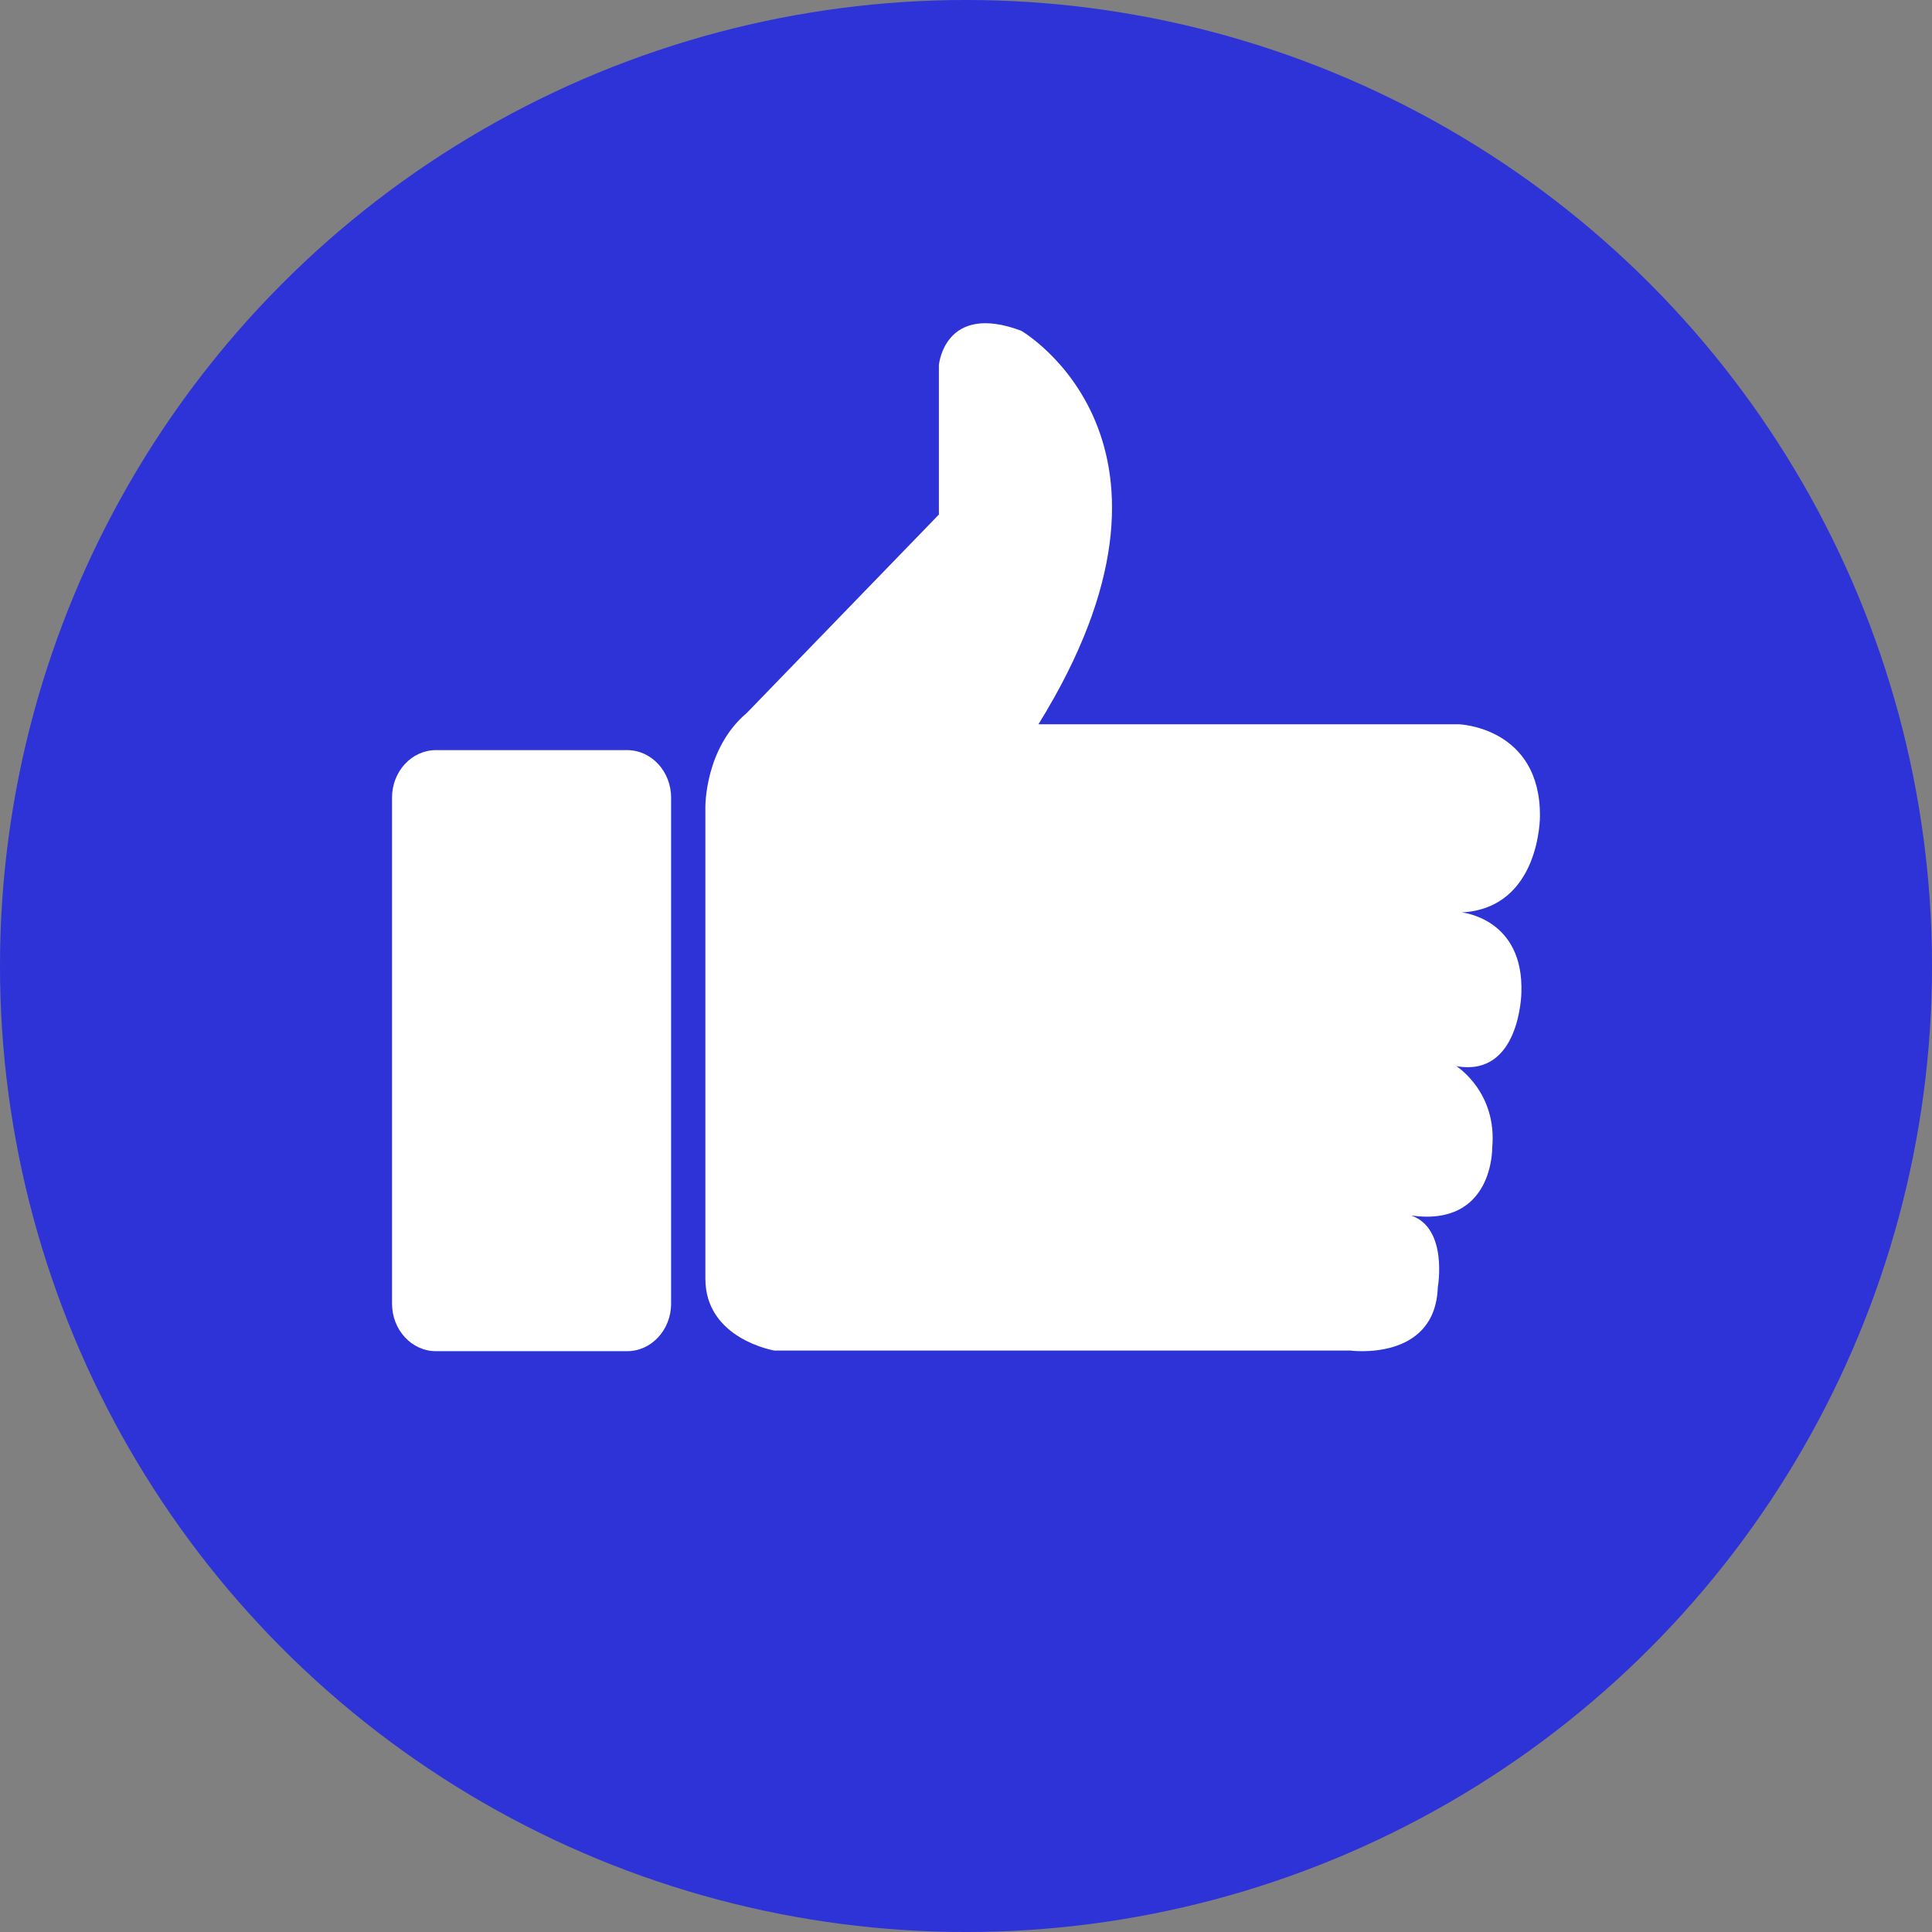
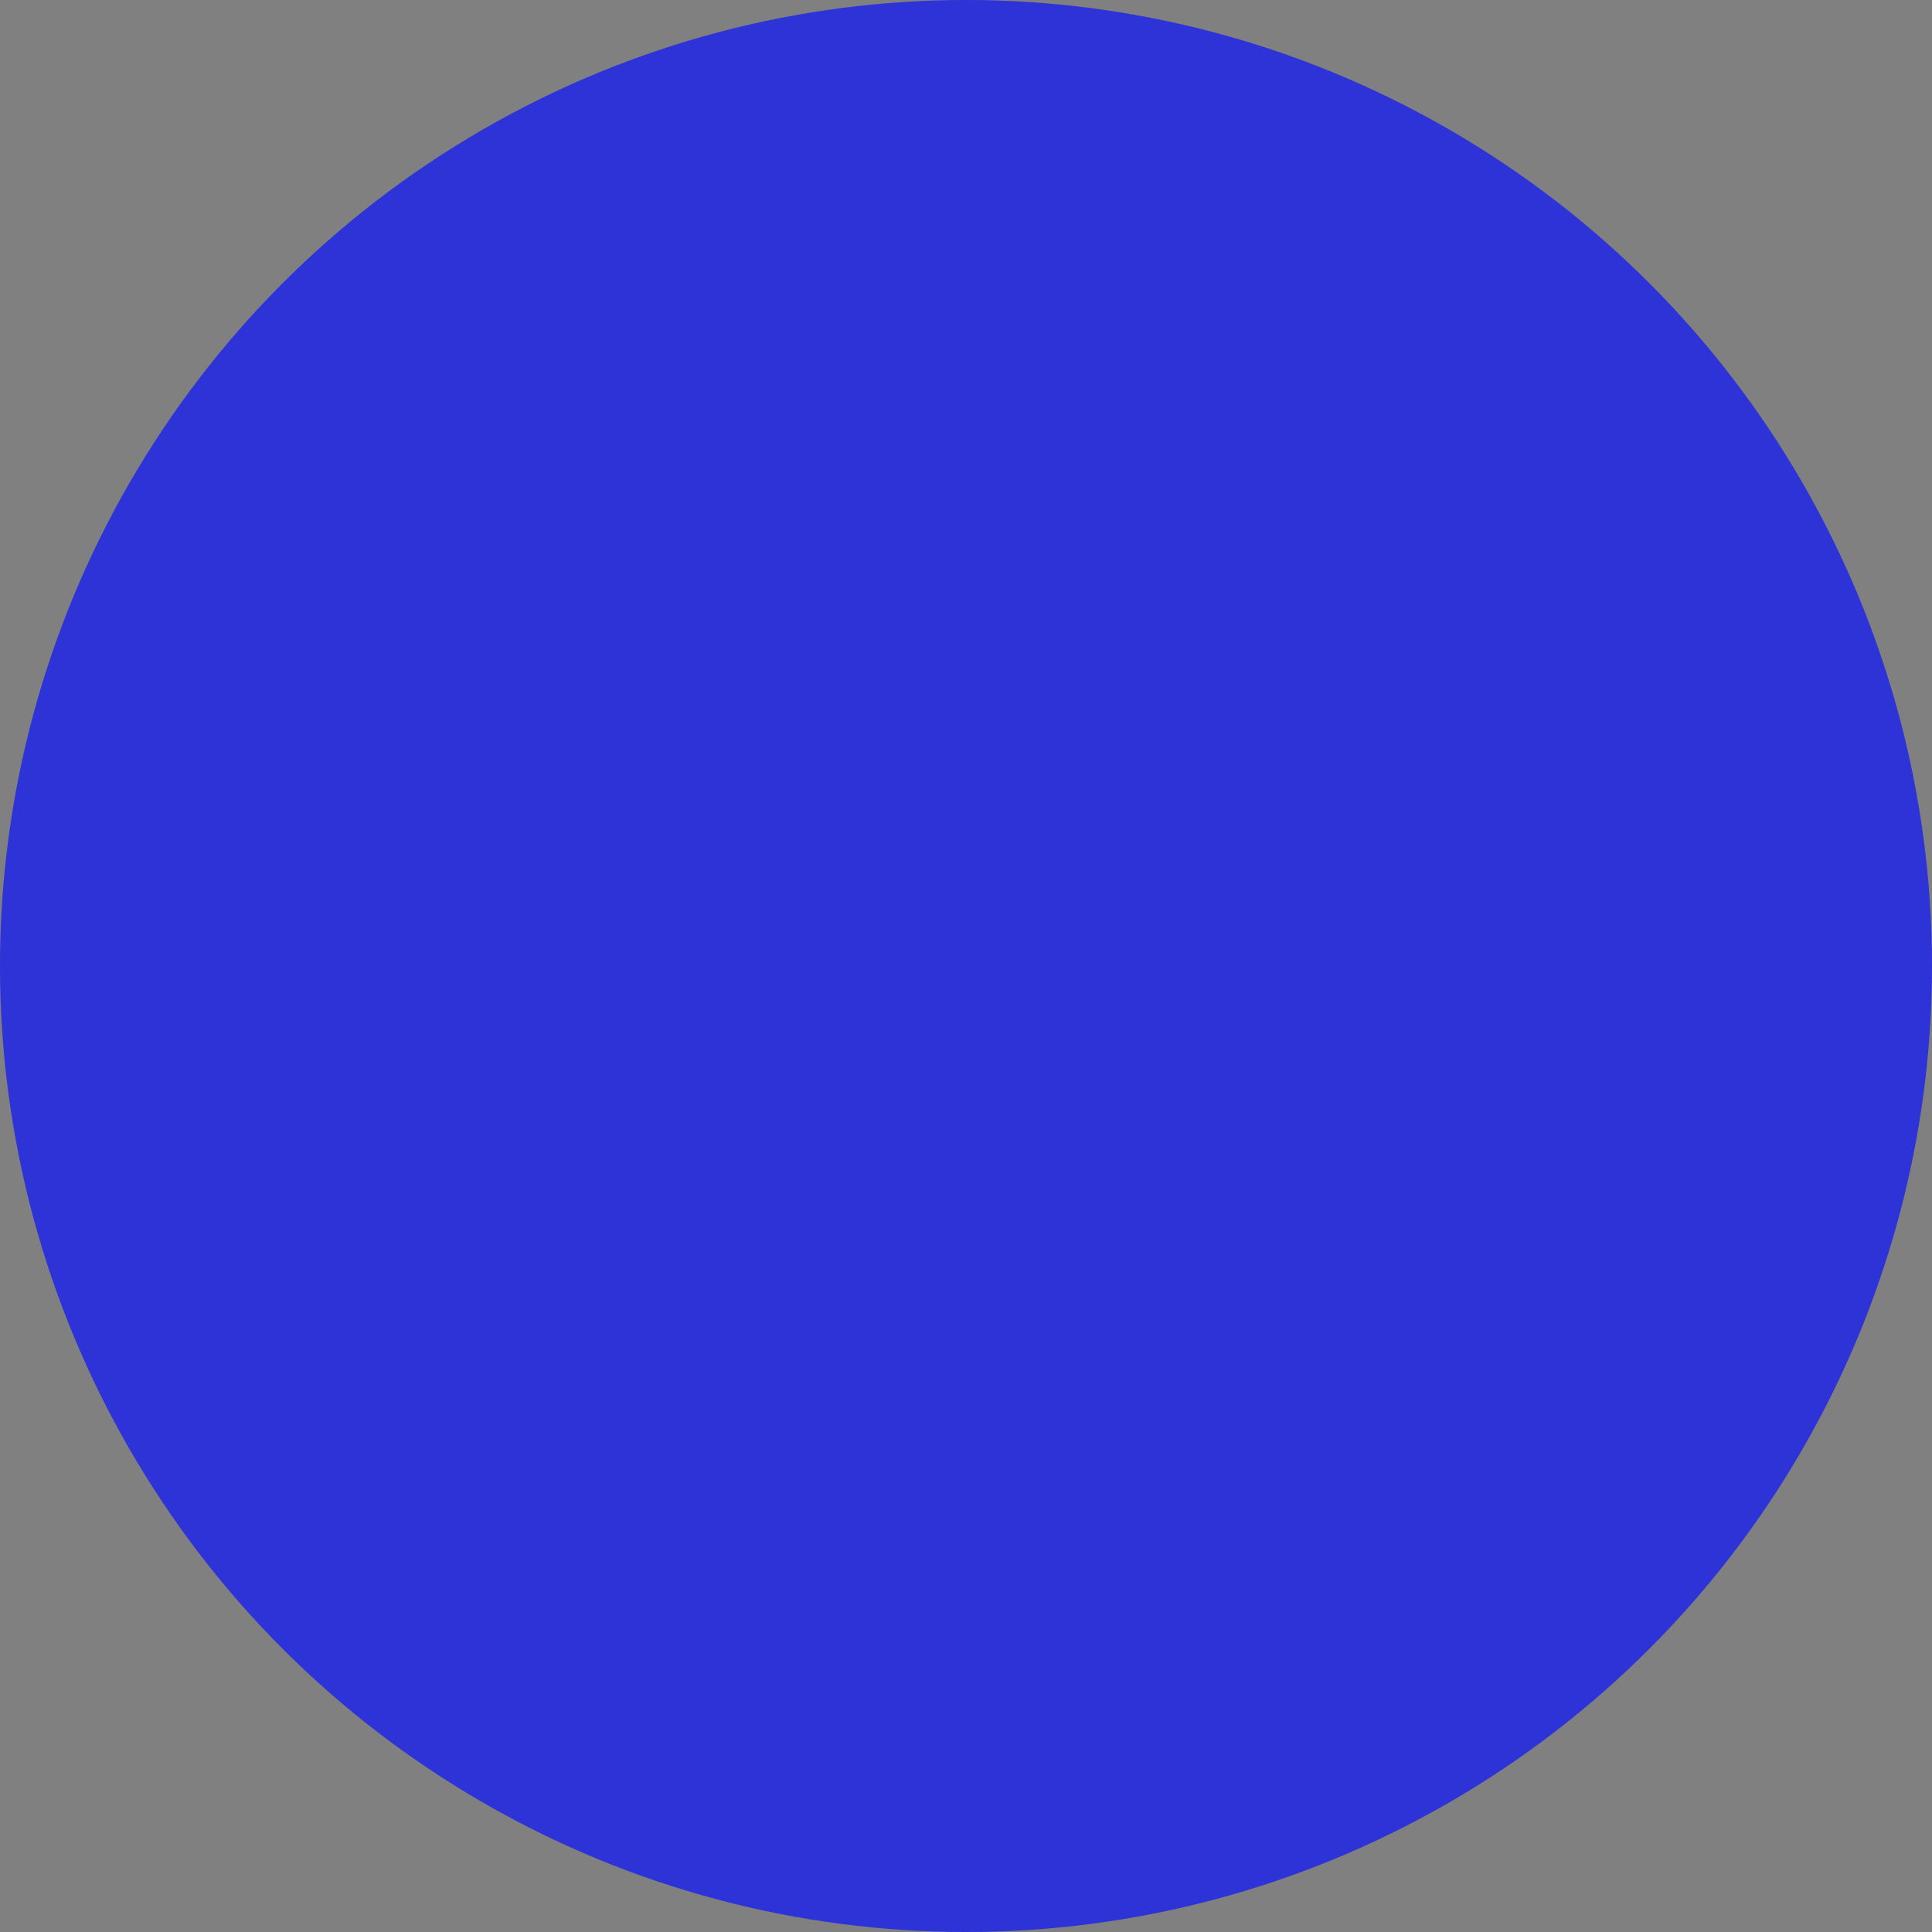
<svg xmlns="http://www.w3.org/2000/svg" id="Capa_3" enable-background="new 0 0 453.54 453.54" viewBox="0 0 453.54 453.54">
  <rect x="0" y="0" width="453.54" height="453.54" fill="#808080" stroke="none" />
  <g>
    <circle cx="226.77" cy="226.77" fill="#4676ba" r="226.772" style="fill: rgb(45, 51, 215);" />
    <path d="m156.189 181.743c-1.774-3.371-5.118-5.648-8.957-5.648h-44.896c-5.694 0-10.306 4.997-10.306 11.159v118.778c0 3.141 1.201 5.974 3.13 8.002l26.667 37.32c1.774 3.369 5.113 5.645 8.953 5.645h44.896c5.691 0 10.31-4.997 10.31-11.16v-12.051l10.085 13.962c4.339 7.433 14.154 9.1 14.154 9.1h135.185s19.938 2.697 20.559-14.837c0 0 1.777-10.021-3.083-14.867-.314-.629-.669-1.238-1.108-1.788 17.24 1.148 16.962-16.053 16.962-16.053.707-7.477-2.107-12.658-4.67-15.743-.574-.946-1.183-1.771-1.777-2.488-.172-.282-.35-.537-.524-.798 13.531 1.202 13.822-17.387 13.822-17.387.236-6.647-1.722-10.961-4.244-13.765-.544-.928-1.134-1.771-1.778-2.488-.543-.928-1.134-1.771-1.777-2.488-.241-.413-.486-.817-.752-1.188 12.997-4.485 12.913-21.547 12.913-21.547.04-6.802-1.962-11.453-4.677-14.645l-26.667-37.319c-5.319-9.042-16.101-9.423-16.101-9.423h-53.979c3.379-19.999-2.757-33.689-9.157-42.076l-26.669-37.32c-5.98-8.951-12.984-12.996-12.984-12.996-18.065-6.746-19.315 8.092-19.315 8.092v35.068l-45.098 46.575c-9.969 8.43-9.719 22.23-9.719 22.23v5.167z" fill="#234d8e" style="fill: rgb(45, 51, 215);" />
    <g fill="#fff">
-       <path d="m331.292 285.346c19.313 2.697 19.003-15.848 19.003-15.848 1.243-13.151-8.413-19.222-8.413-19.222 14.955 2.698 15.264-17.195 15.264-17.195.625-17.534-14.017-18.884-14.017-18.884 18.5-1.011 18.378-22.591 18.378-22.591.122-20.906-19-21.58-19-21.58h-98.736c41.111-66.335-4.052-92.391-4.052-92.391-18.065-6.746-19.315 8.092-19.315 8.092v35.068l-45.098 46.575c-9.969 8.43-9.719 22.23-9.719 22.23v110.583c0 14.162 16.194 16.86 16.194 16.86h135.184s19.938 2.697 20.56-14.836c-.001-.002 2.482-13.827-6.233-16.861z" fill="#fff" />
-       <path d="m157.542 306.031c0 6.162-4.618 11.16-10.31 11.16h-44.896c-5.694 0-10.306-4.998-10.306-11.16v-118.778c0-6.162 4.611-11.159 10.306-11.159h44.896c5.691 0 10.31 4.997 10.31 11.159z" fill="#fff" />
-     </g>
+       </g>
  </g>
</svg>